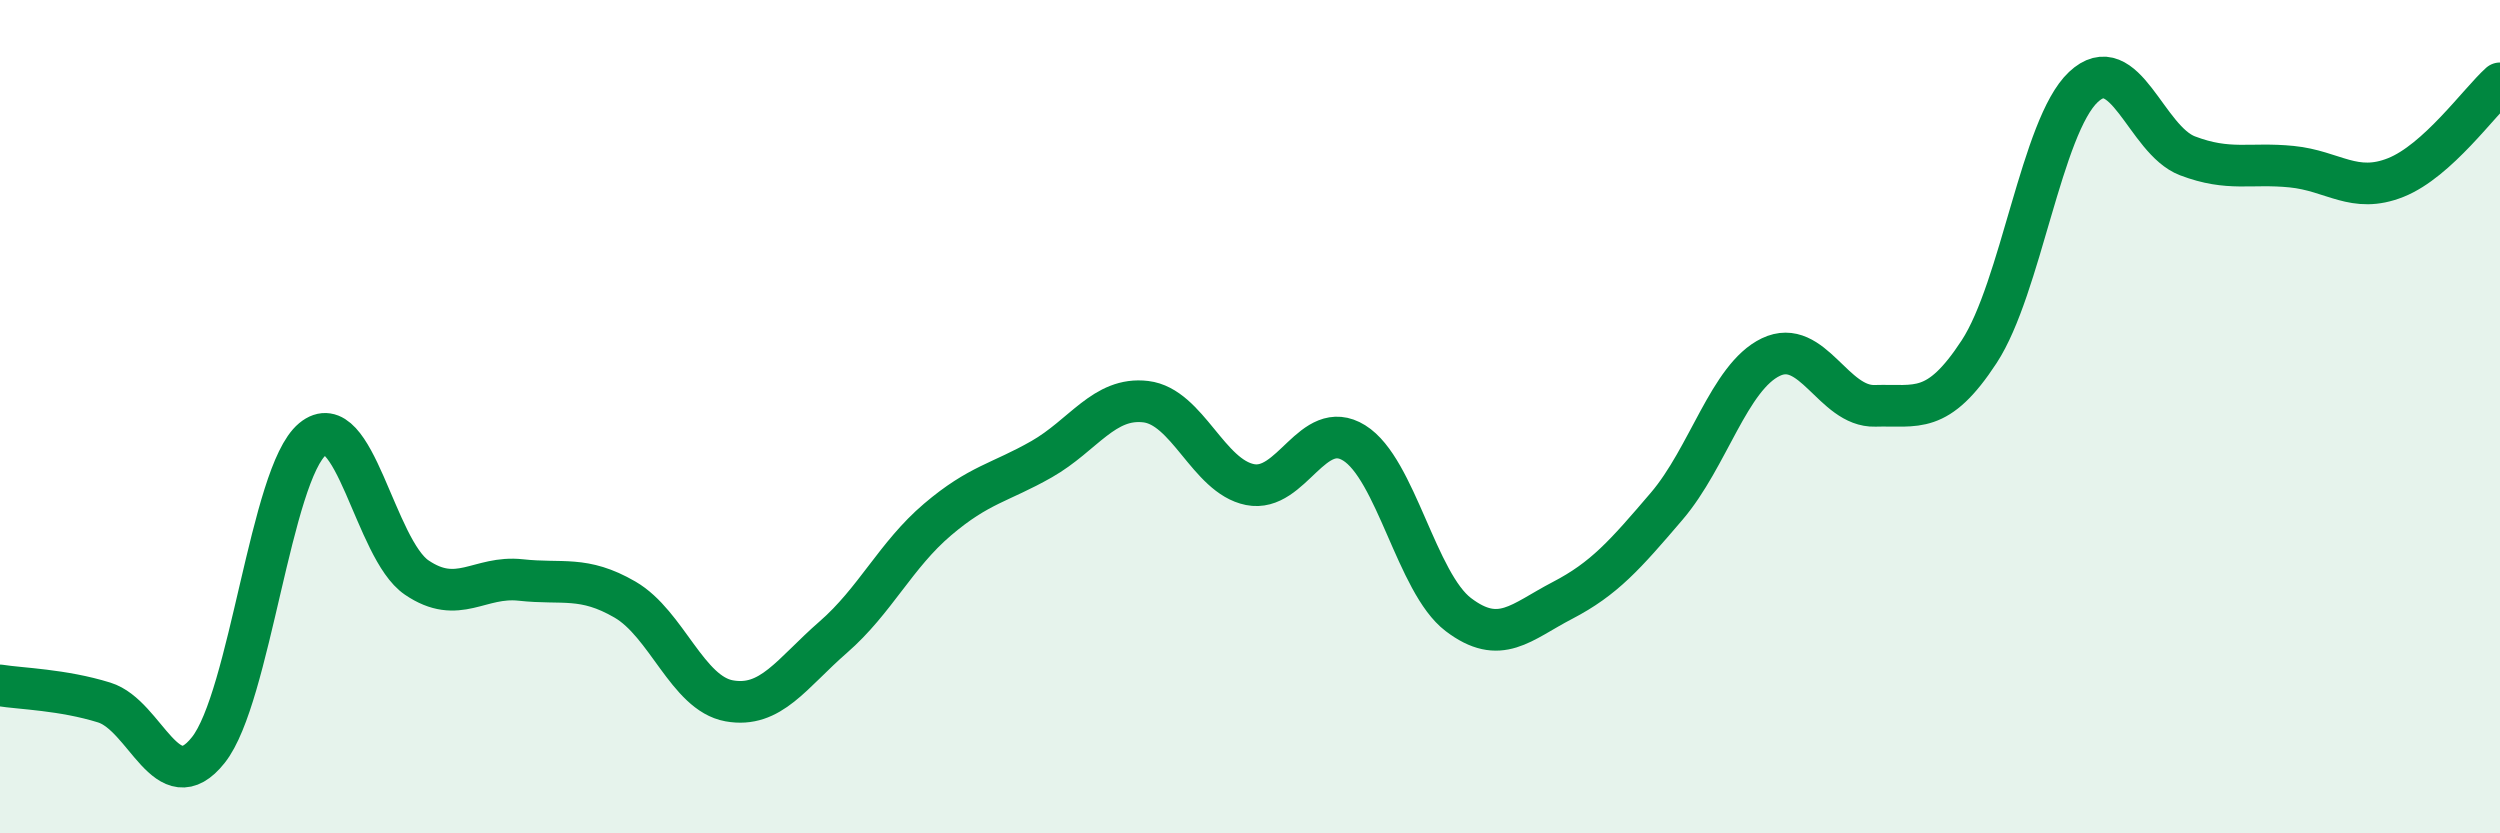
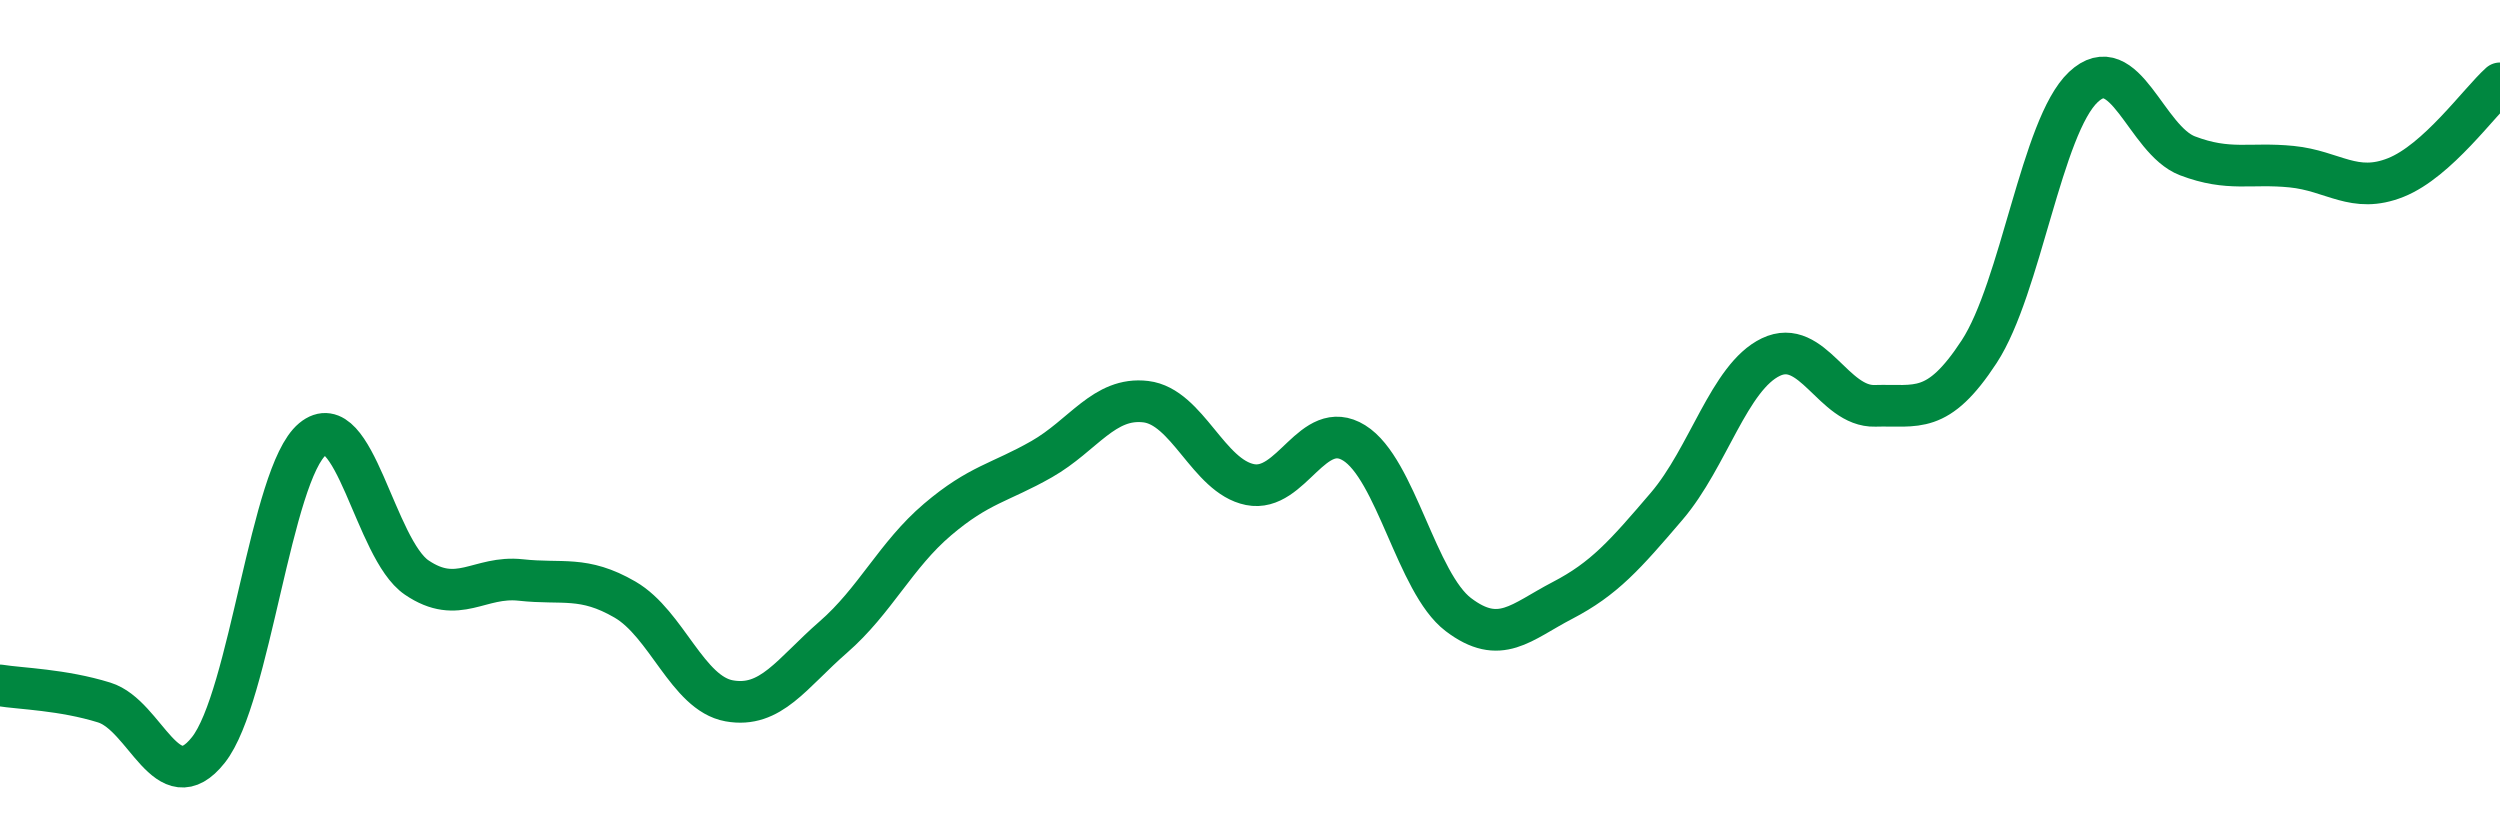
<svg xmlns="http://www.w3.org/2000/svg" width="60" height="20" viewBox="0 0 60 20">
-   <path d="M 0,16.45 C 0.5,16.53 1.5,16.55 2.5,16.86 C 3.5,17.17 4,19.26 5,18 C 6,16.74 6.5,11.37 7.5,10.54 C 8.5,9.71 9,13.18 10,13.86 C 11,14.54 11.5,13.81 12.5,13.92 C 13.5,14.03 14,13.81 15,14.39 C 16,14.97 16.5,16.64 17.5,16.82 C 18.5,17 19,16.16 20,15.29 C 21,14.42 21.5,13.32 22.5,12.47 C 23.5,11.62 24,11.59 25,11.02 C 26,10.45 26.5,9.52 27.5,9.64 C 28.5,9.76 29,11.43 30,11.63 C 31,11.83 31.5,10.01 32.5,10.63 C 33.5,11.25 34,13.99 35,14.75 C 36,15.51 36.5,14.93 37.5,14.41 C 38.5,13.89 39,13.32 40,12.15 C 41,10.98 41.5,9.05 42.5,8.57 C 43.5,8.09 44,9.77 45,9.74 C 46,9.71 46.5,9.97 47.5,8.44 C 48.5,6.91 49,3.03 50,2.09 C 51,1.15 51.5,3.36 52.5,3.74 C 53.5,4.12 54,3.9 55,4 C 56,4.1 56.5,4.66 57.5,4.26 C 58.5,3.86 59.5,2.45 60,2L60 20L0 20Z" fill="#008740" opacity="0.1" stroke-linecap="round" stroke-linejoin="round" />
  <path d="M 0,16.45 C 0.5,16.53 1.5,16.55 2.5,16.86 C 3.5,17.17 4,19.26 5,18 C 6,16.74 6.5,11.37 7.5,10.54 C 8.5,9.71 9,13.18 10,13.86 C 11,14.54 11.5,13.81 12.5,13.92 C 13.5,14.03 14,13.81 15,14.39 C 16,14.97 16.5,16.64 17.5,16.82 C 18.5,17 19,16.16 20,15.29 C 21,14.42 21.5,13.32 22.5,12.47 C 23.5,11.62 24,11.59 25,11.02 C 26,10.45 26.5,9.52 27.5,9.64 C 28.5,9.76 29,11.43 30,11.63 C 31,11.83 31.5,10.01 32.5,10.63 C 33.5,11.25 34,13.99 35,14.75 C 36,15.51 36.5,14.93 37.5,14.41 C 38.5,13.89 39,13.32 40,12.15 C 41,10.98 41.5,9.05 42.5,8.57 C 43.5,8.09 44,9.77 45,9.74 C 46,9.71 46.5,9.97 47.5,8.44 C 48.5,6.91 49,3.03 50,2.09 C 51,1.15 51.5,3.36 52.5,3.74 C 53.5,4.12 54,3.9 55,4 C 56,4.1 56.5,4.66 57.5,4.26 C 58.5,3.86 59.5,2.45 60,2" stroke="#008740" stroke-width="1" fill="none" stroke-linecap="round" stroke-linejoin="round" />
</svg>